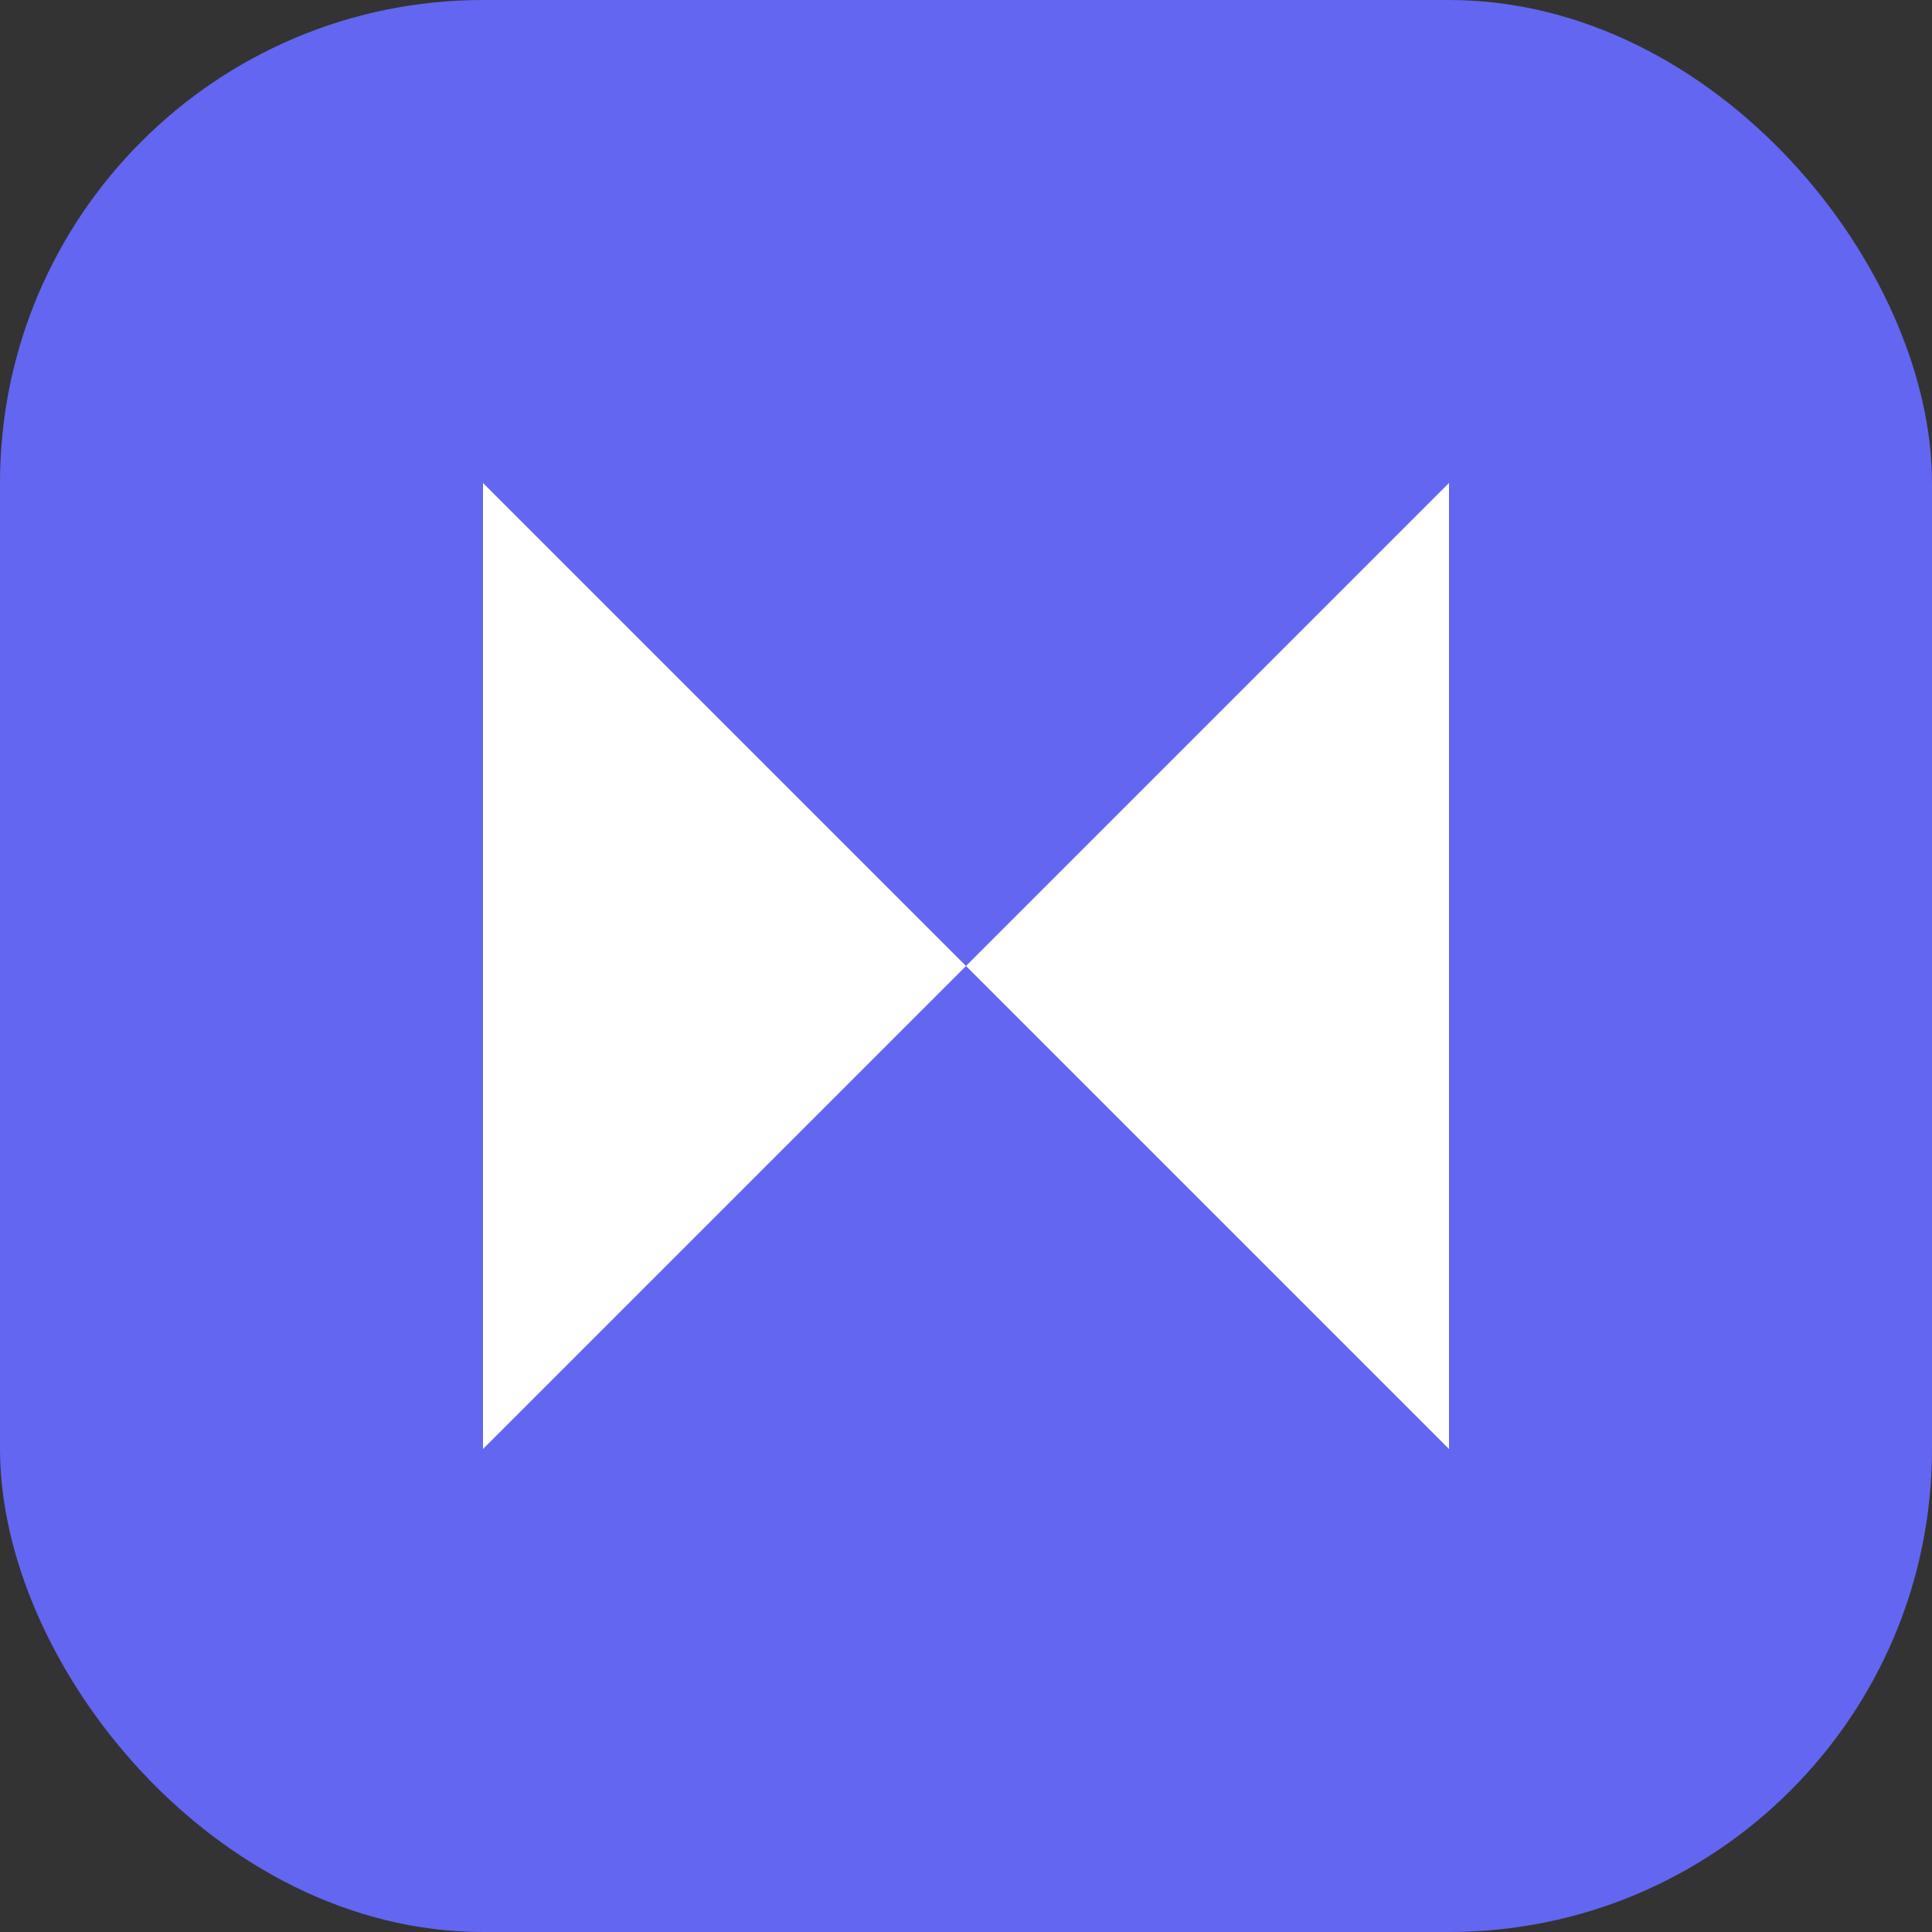
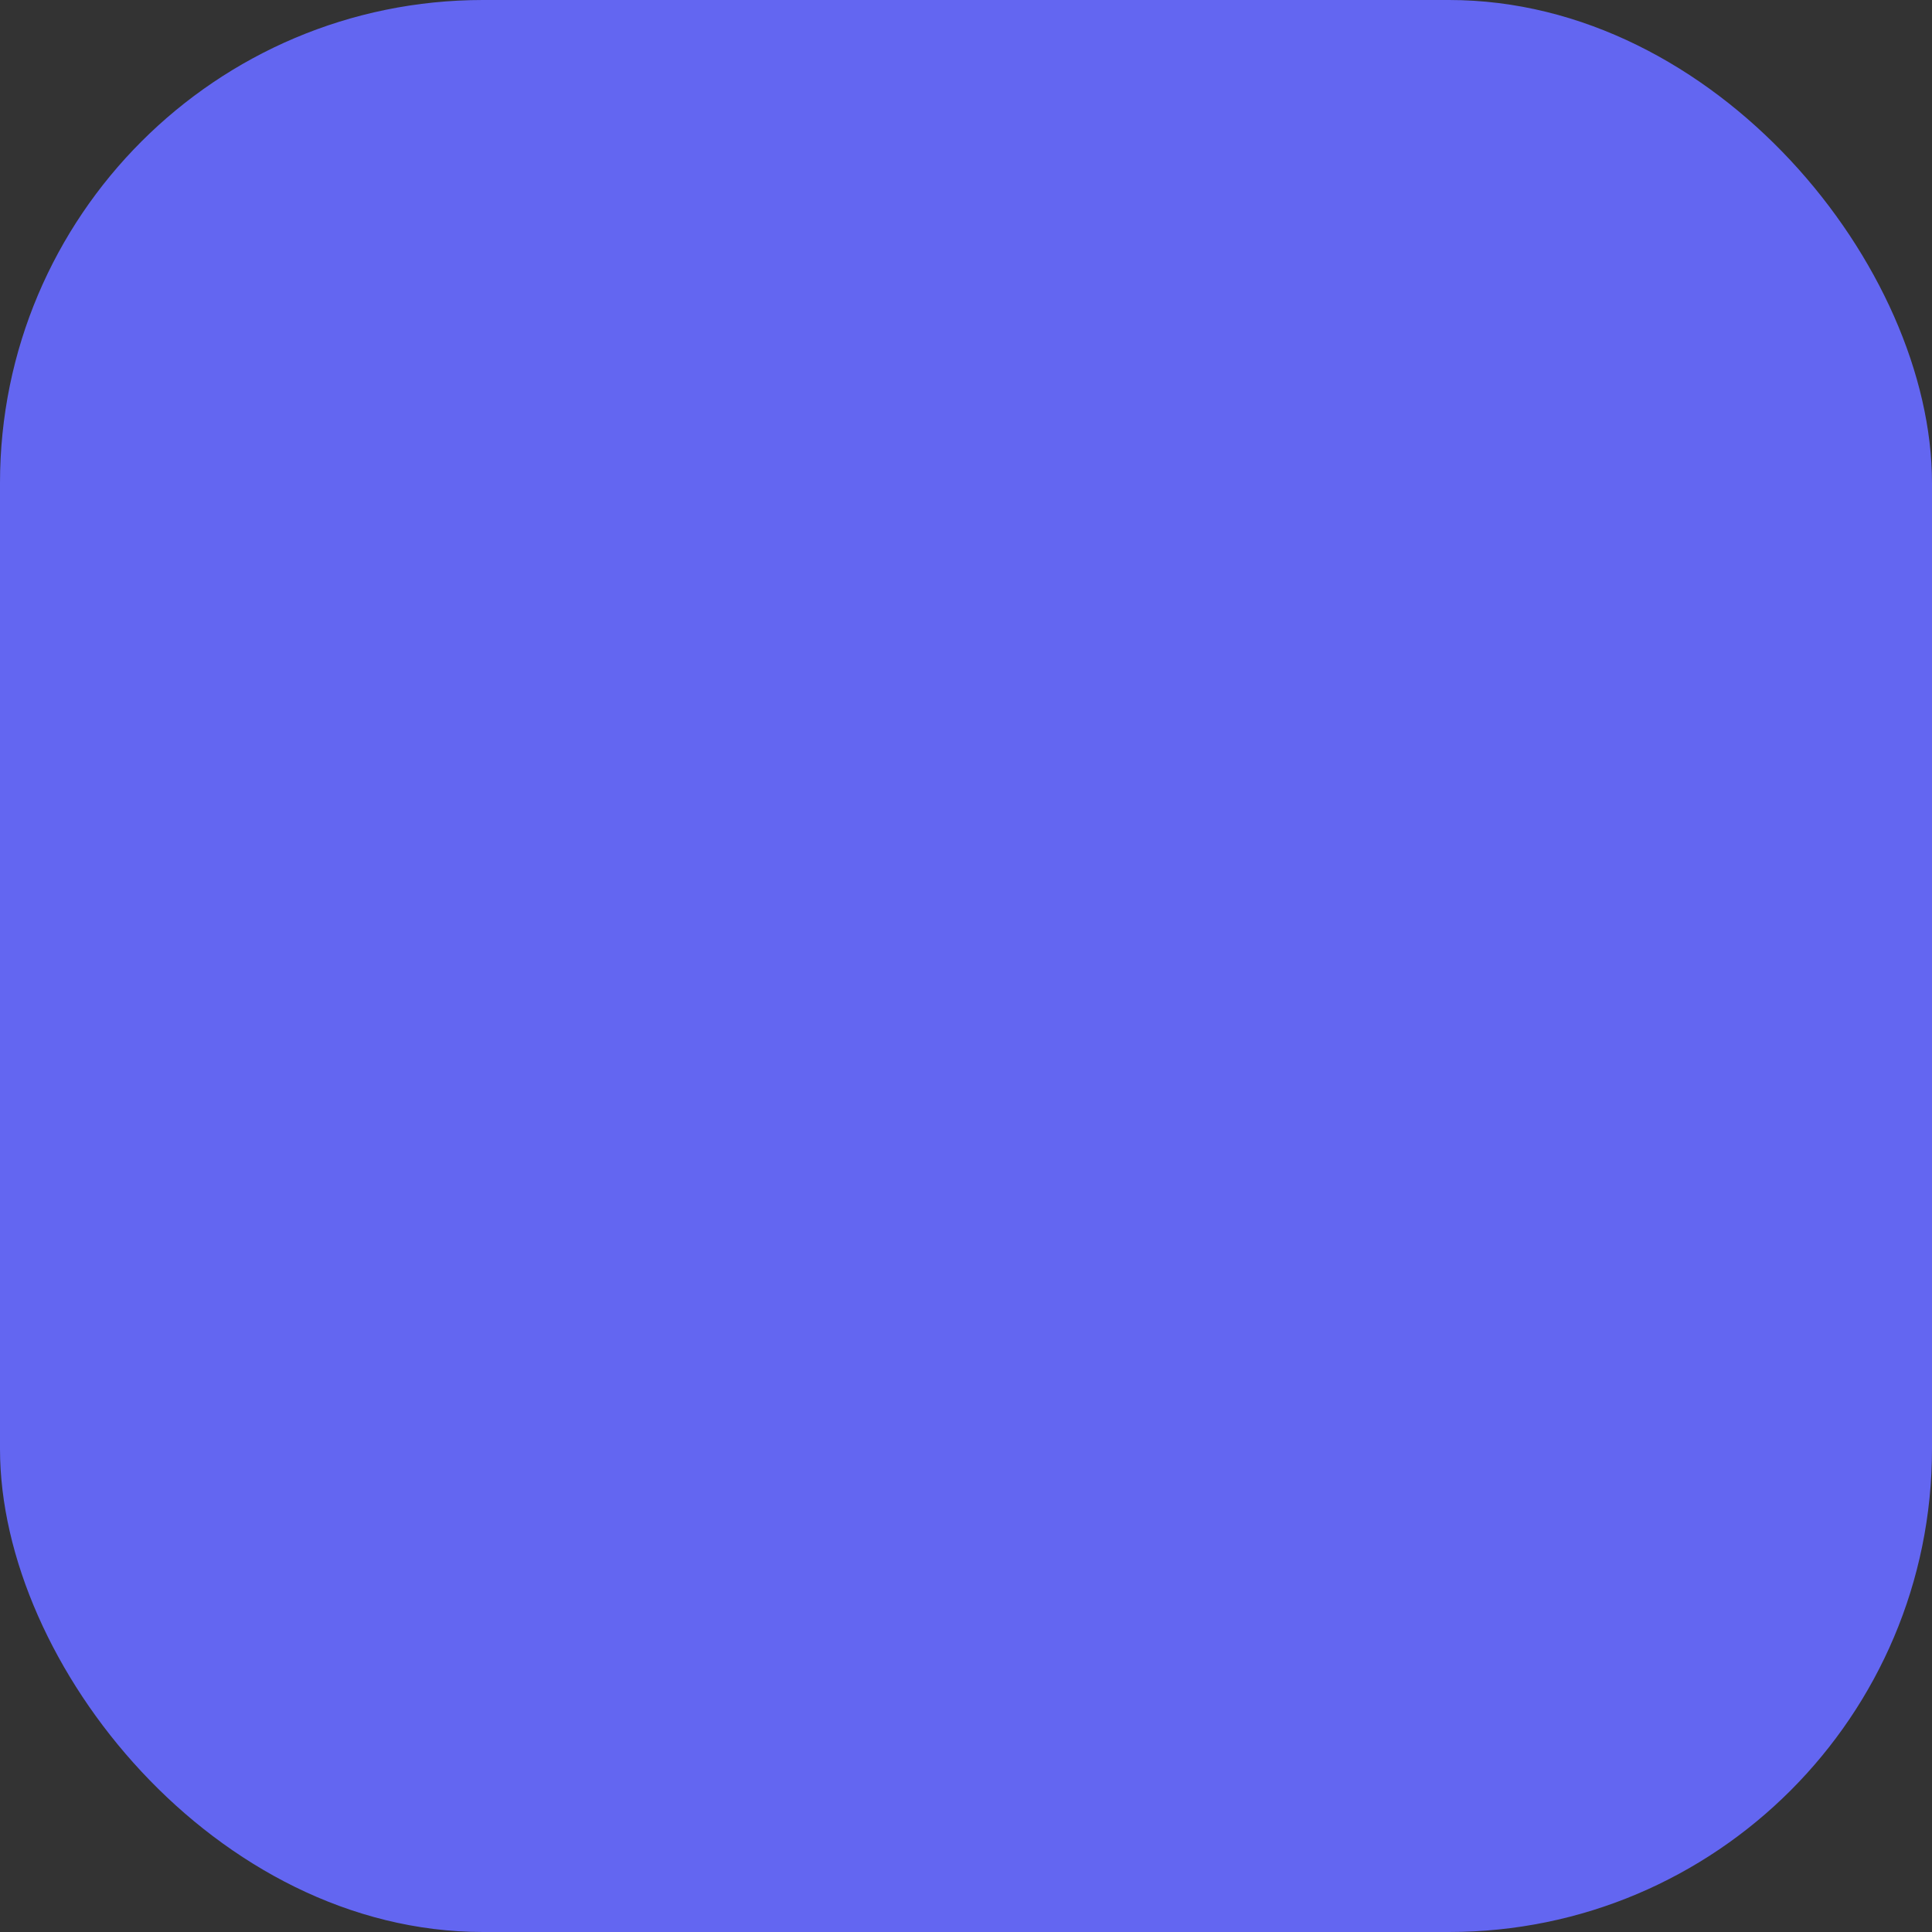
<svg xmlns="http://www.w3.org/2000/svg" width="32" height="32" viewBox="0 0 32 32" fill="none">
  <rect x="0" y="0" width="32" height="32" fill="#333333" stroke="none" />
  <rect width="32" height="32" rx="8" fill="#6366f1" />
-   <path d="M8 24V8L16 16L24 8V24L16 16L8 24Z" fill="white" />
</svg>